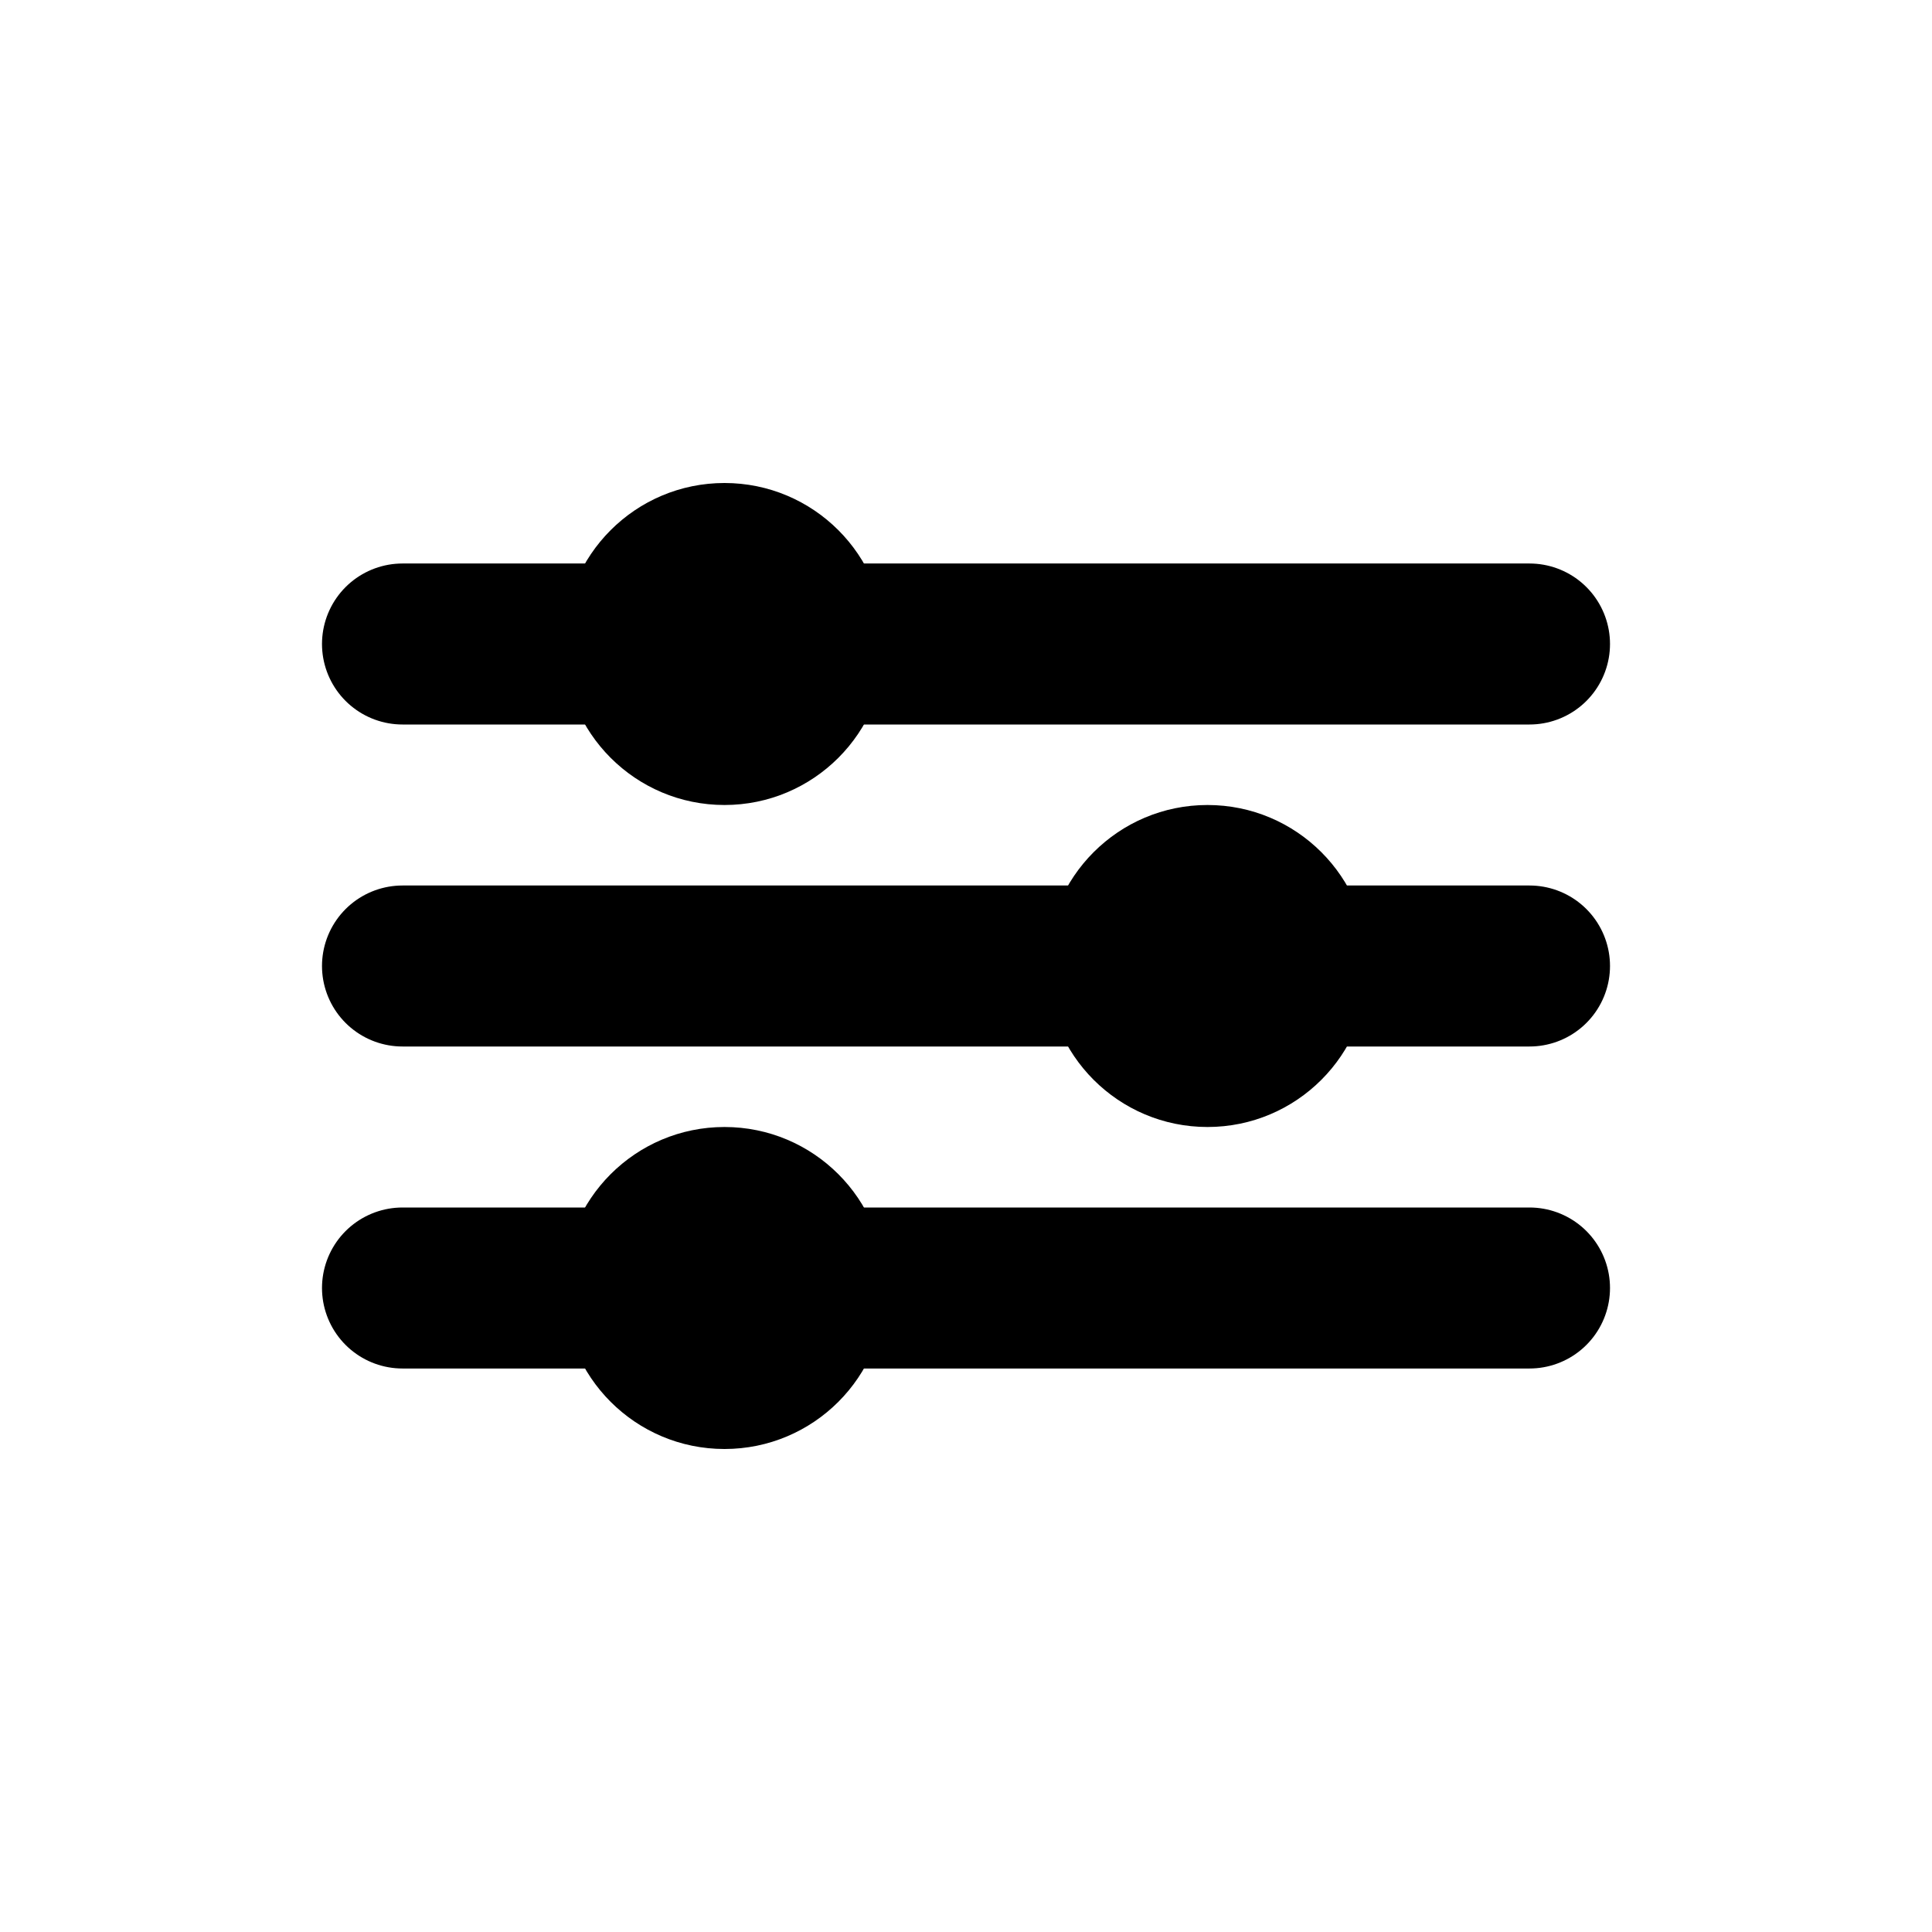
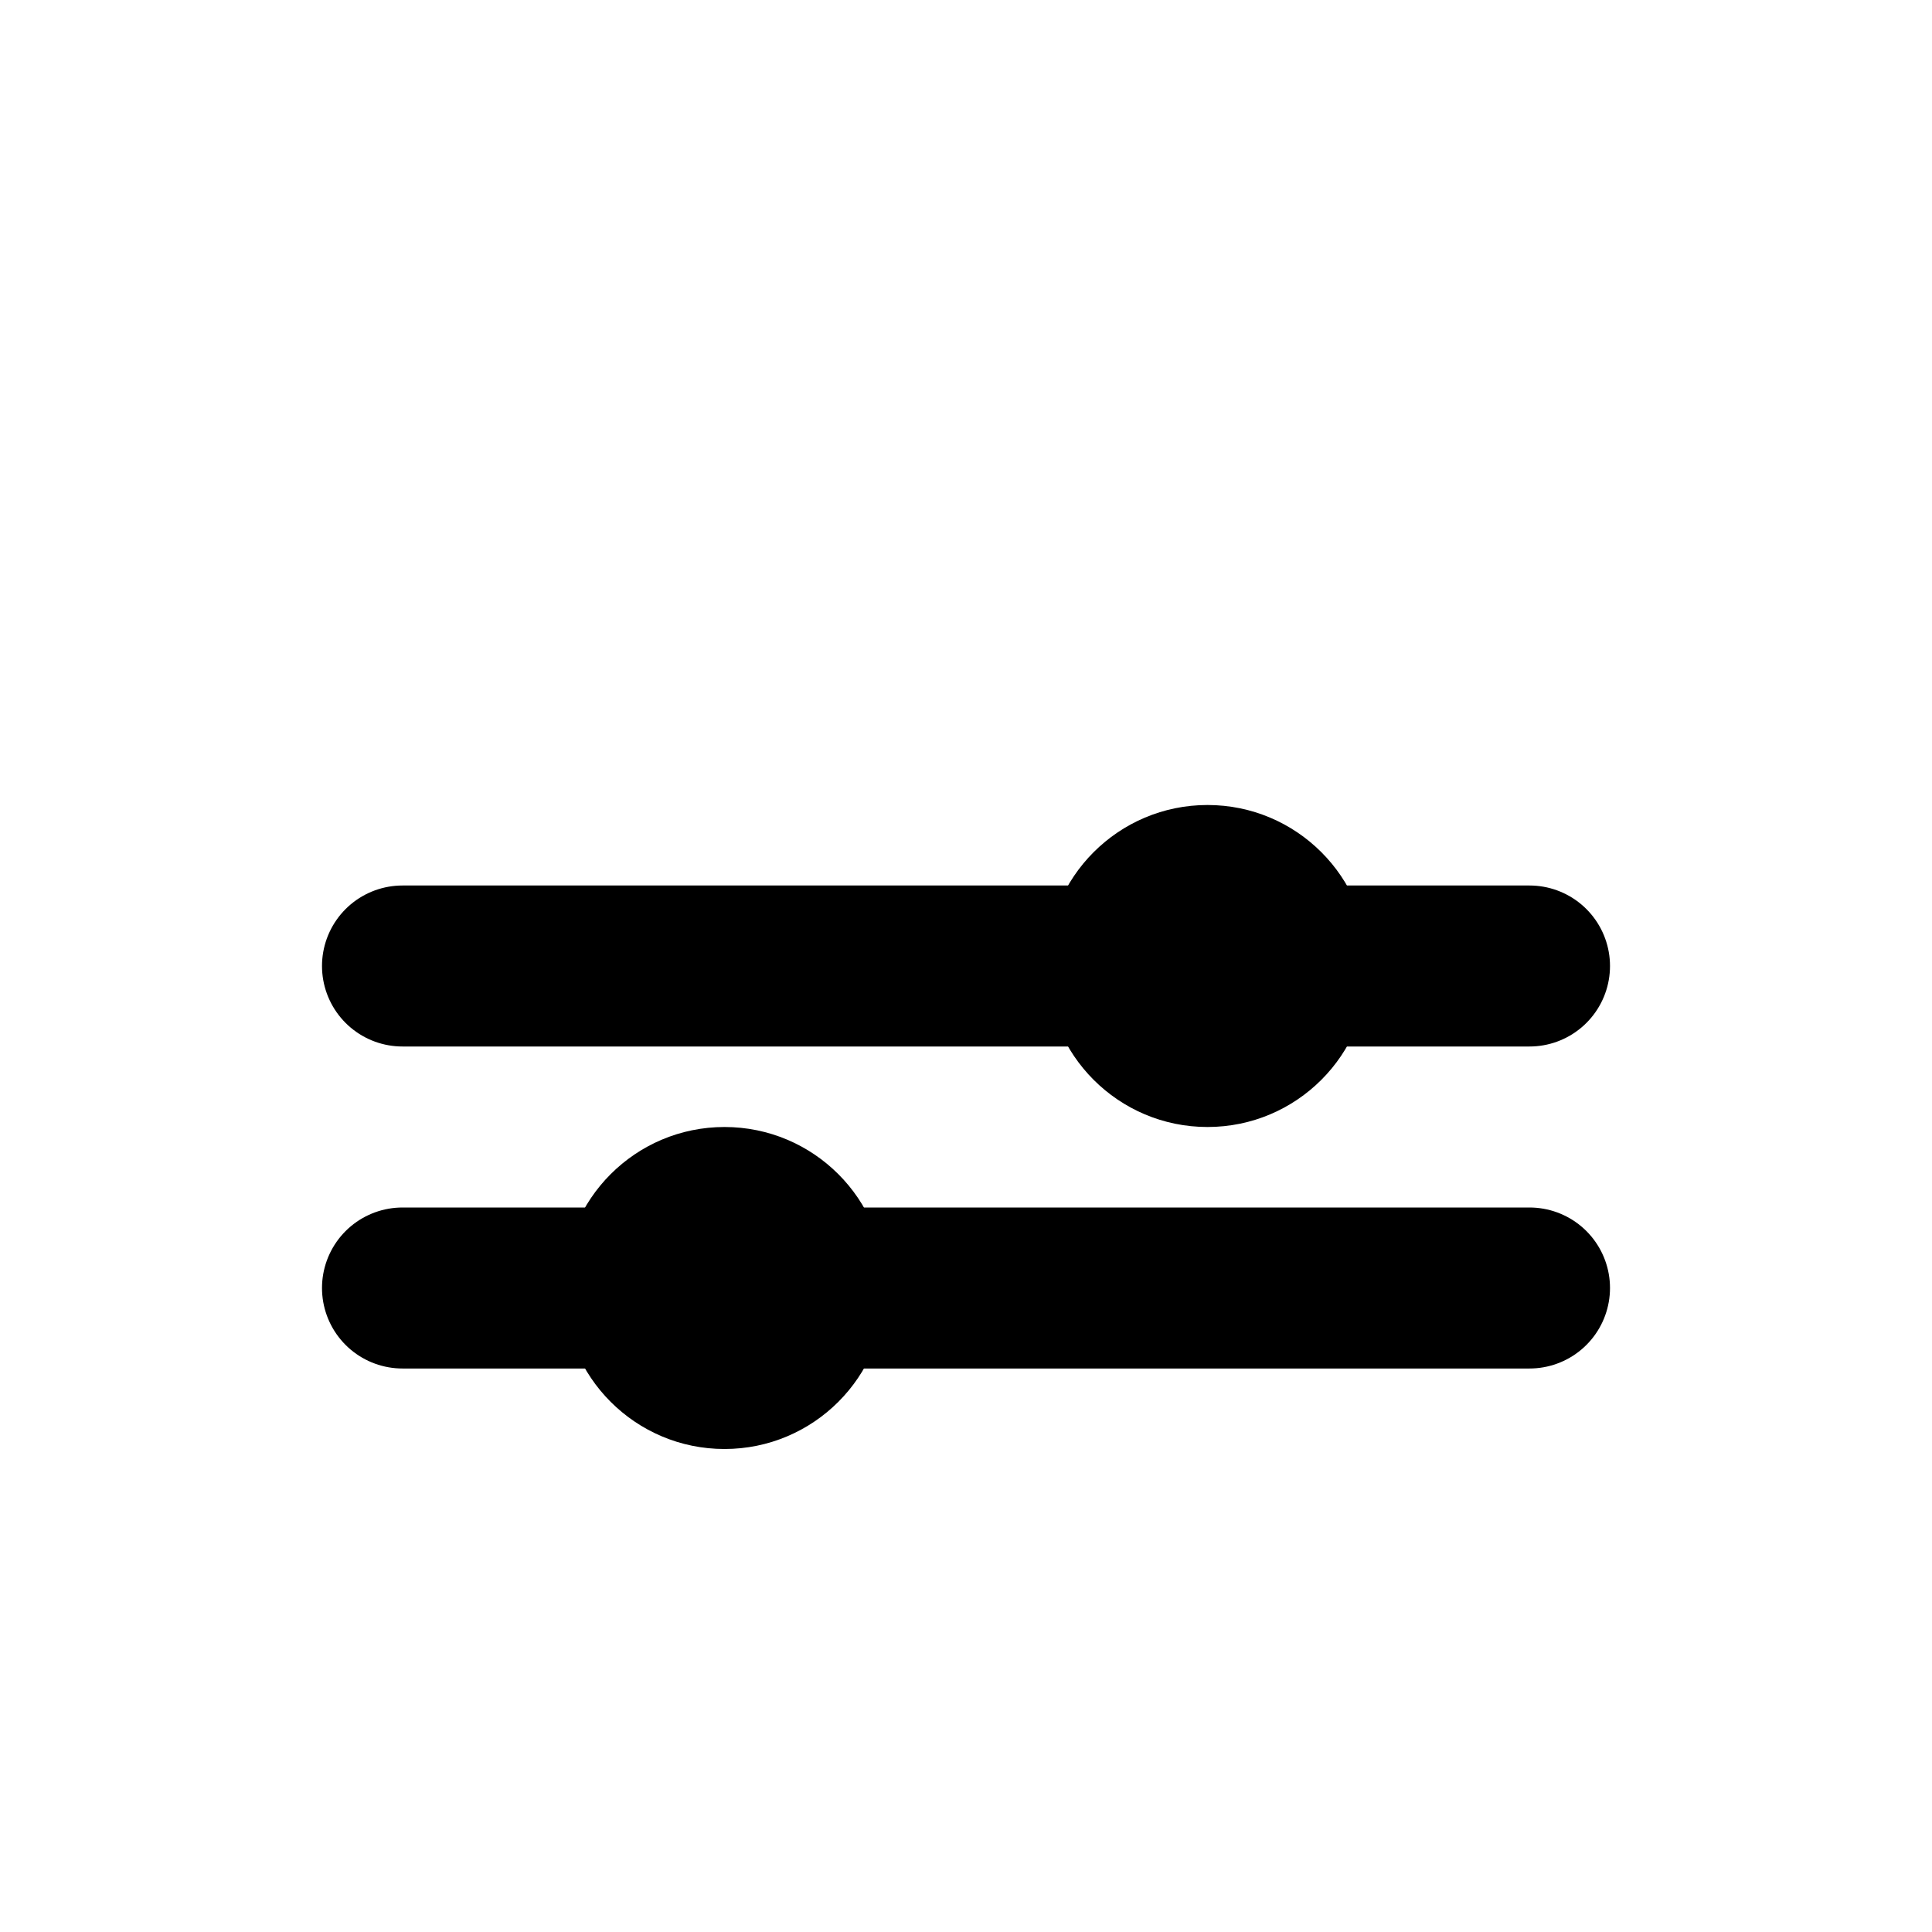
<svg xmlns="http://www.w3.org/2000/svg" width="24" height="24" viewBox="0 0 24 24" fill="none">
-   <path d="M5 8H19M5 12H19M5 16H19" stroke="currentColor" stroke-width="2" stroke-linecap="round" stroke-linejoin="round" />
-   <circle cx="9" cy="8" r="2" fill="currentColor" />
+   <path d="M5 8M5 12H19M5 16H19" stroke="currentColor" stroke-width="2" stroke-linecap="round" stroke-linejoin="round" />
  <circle cx="15" cy="12" r="2" fill="currentColor" />
  <circle cx="9" cy="16" r="2" fill="currentColor" />
</svg>